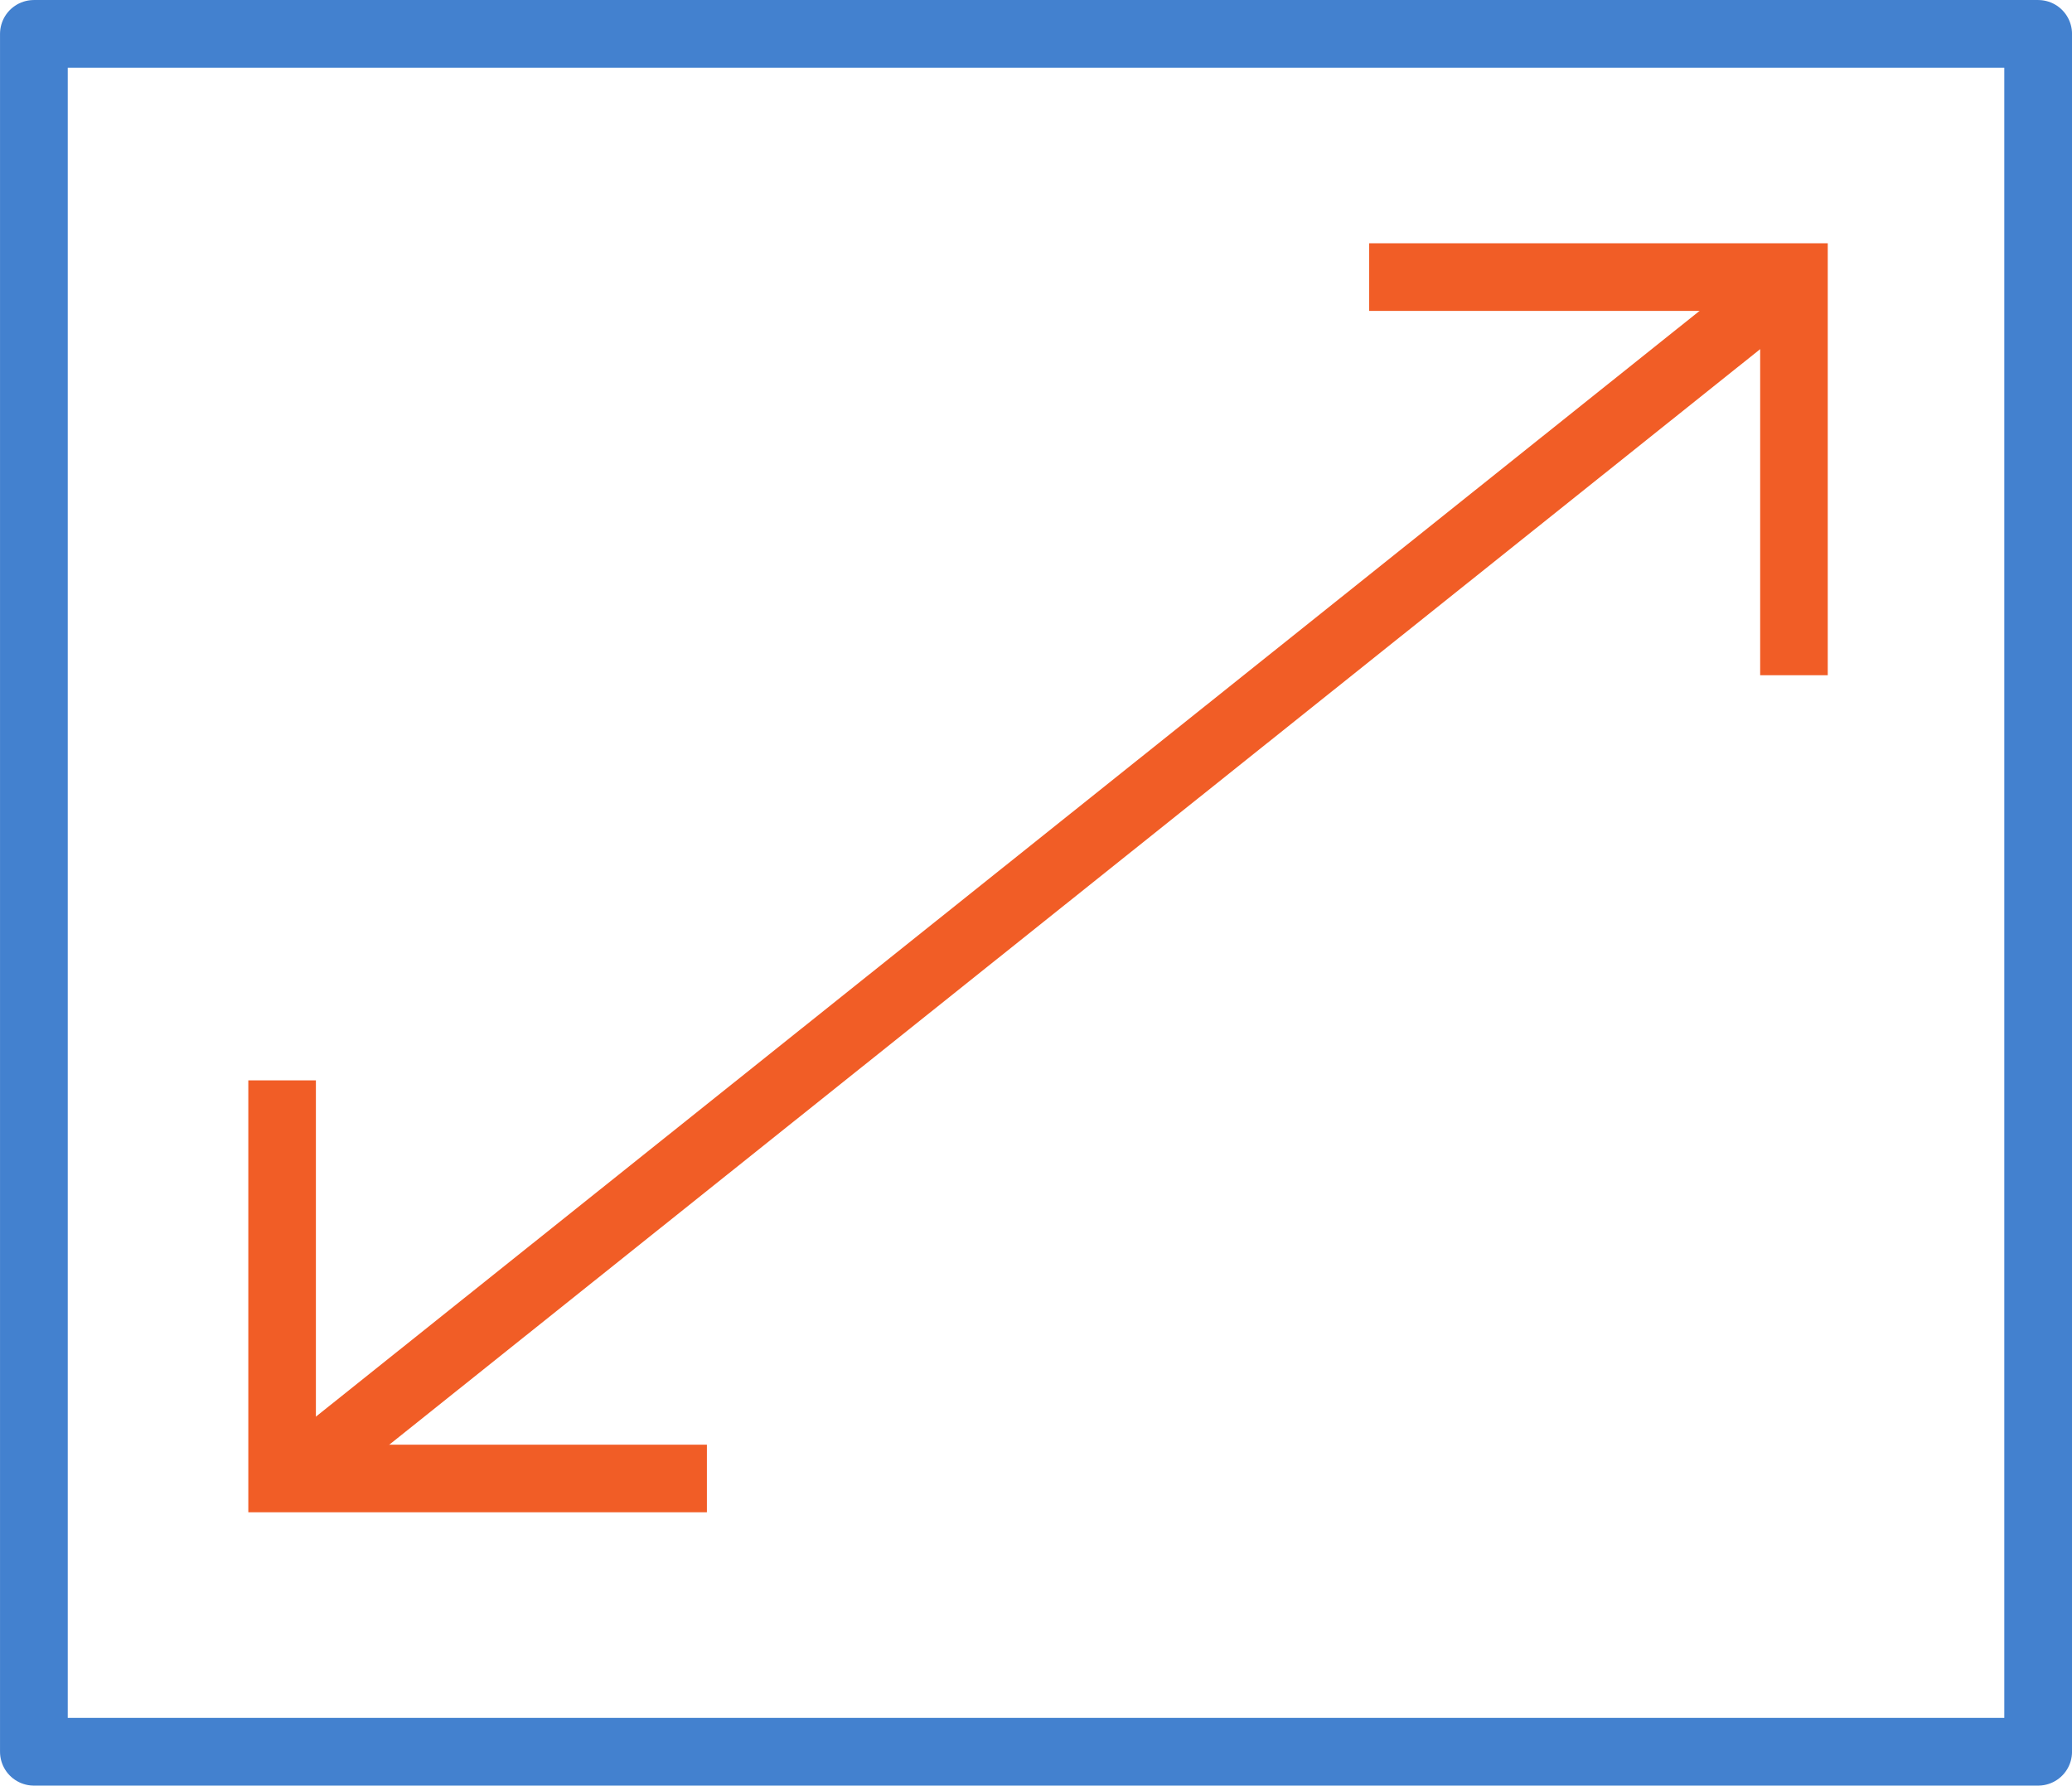
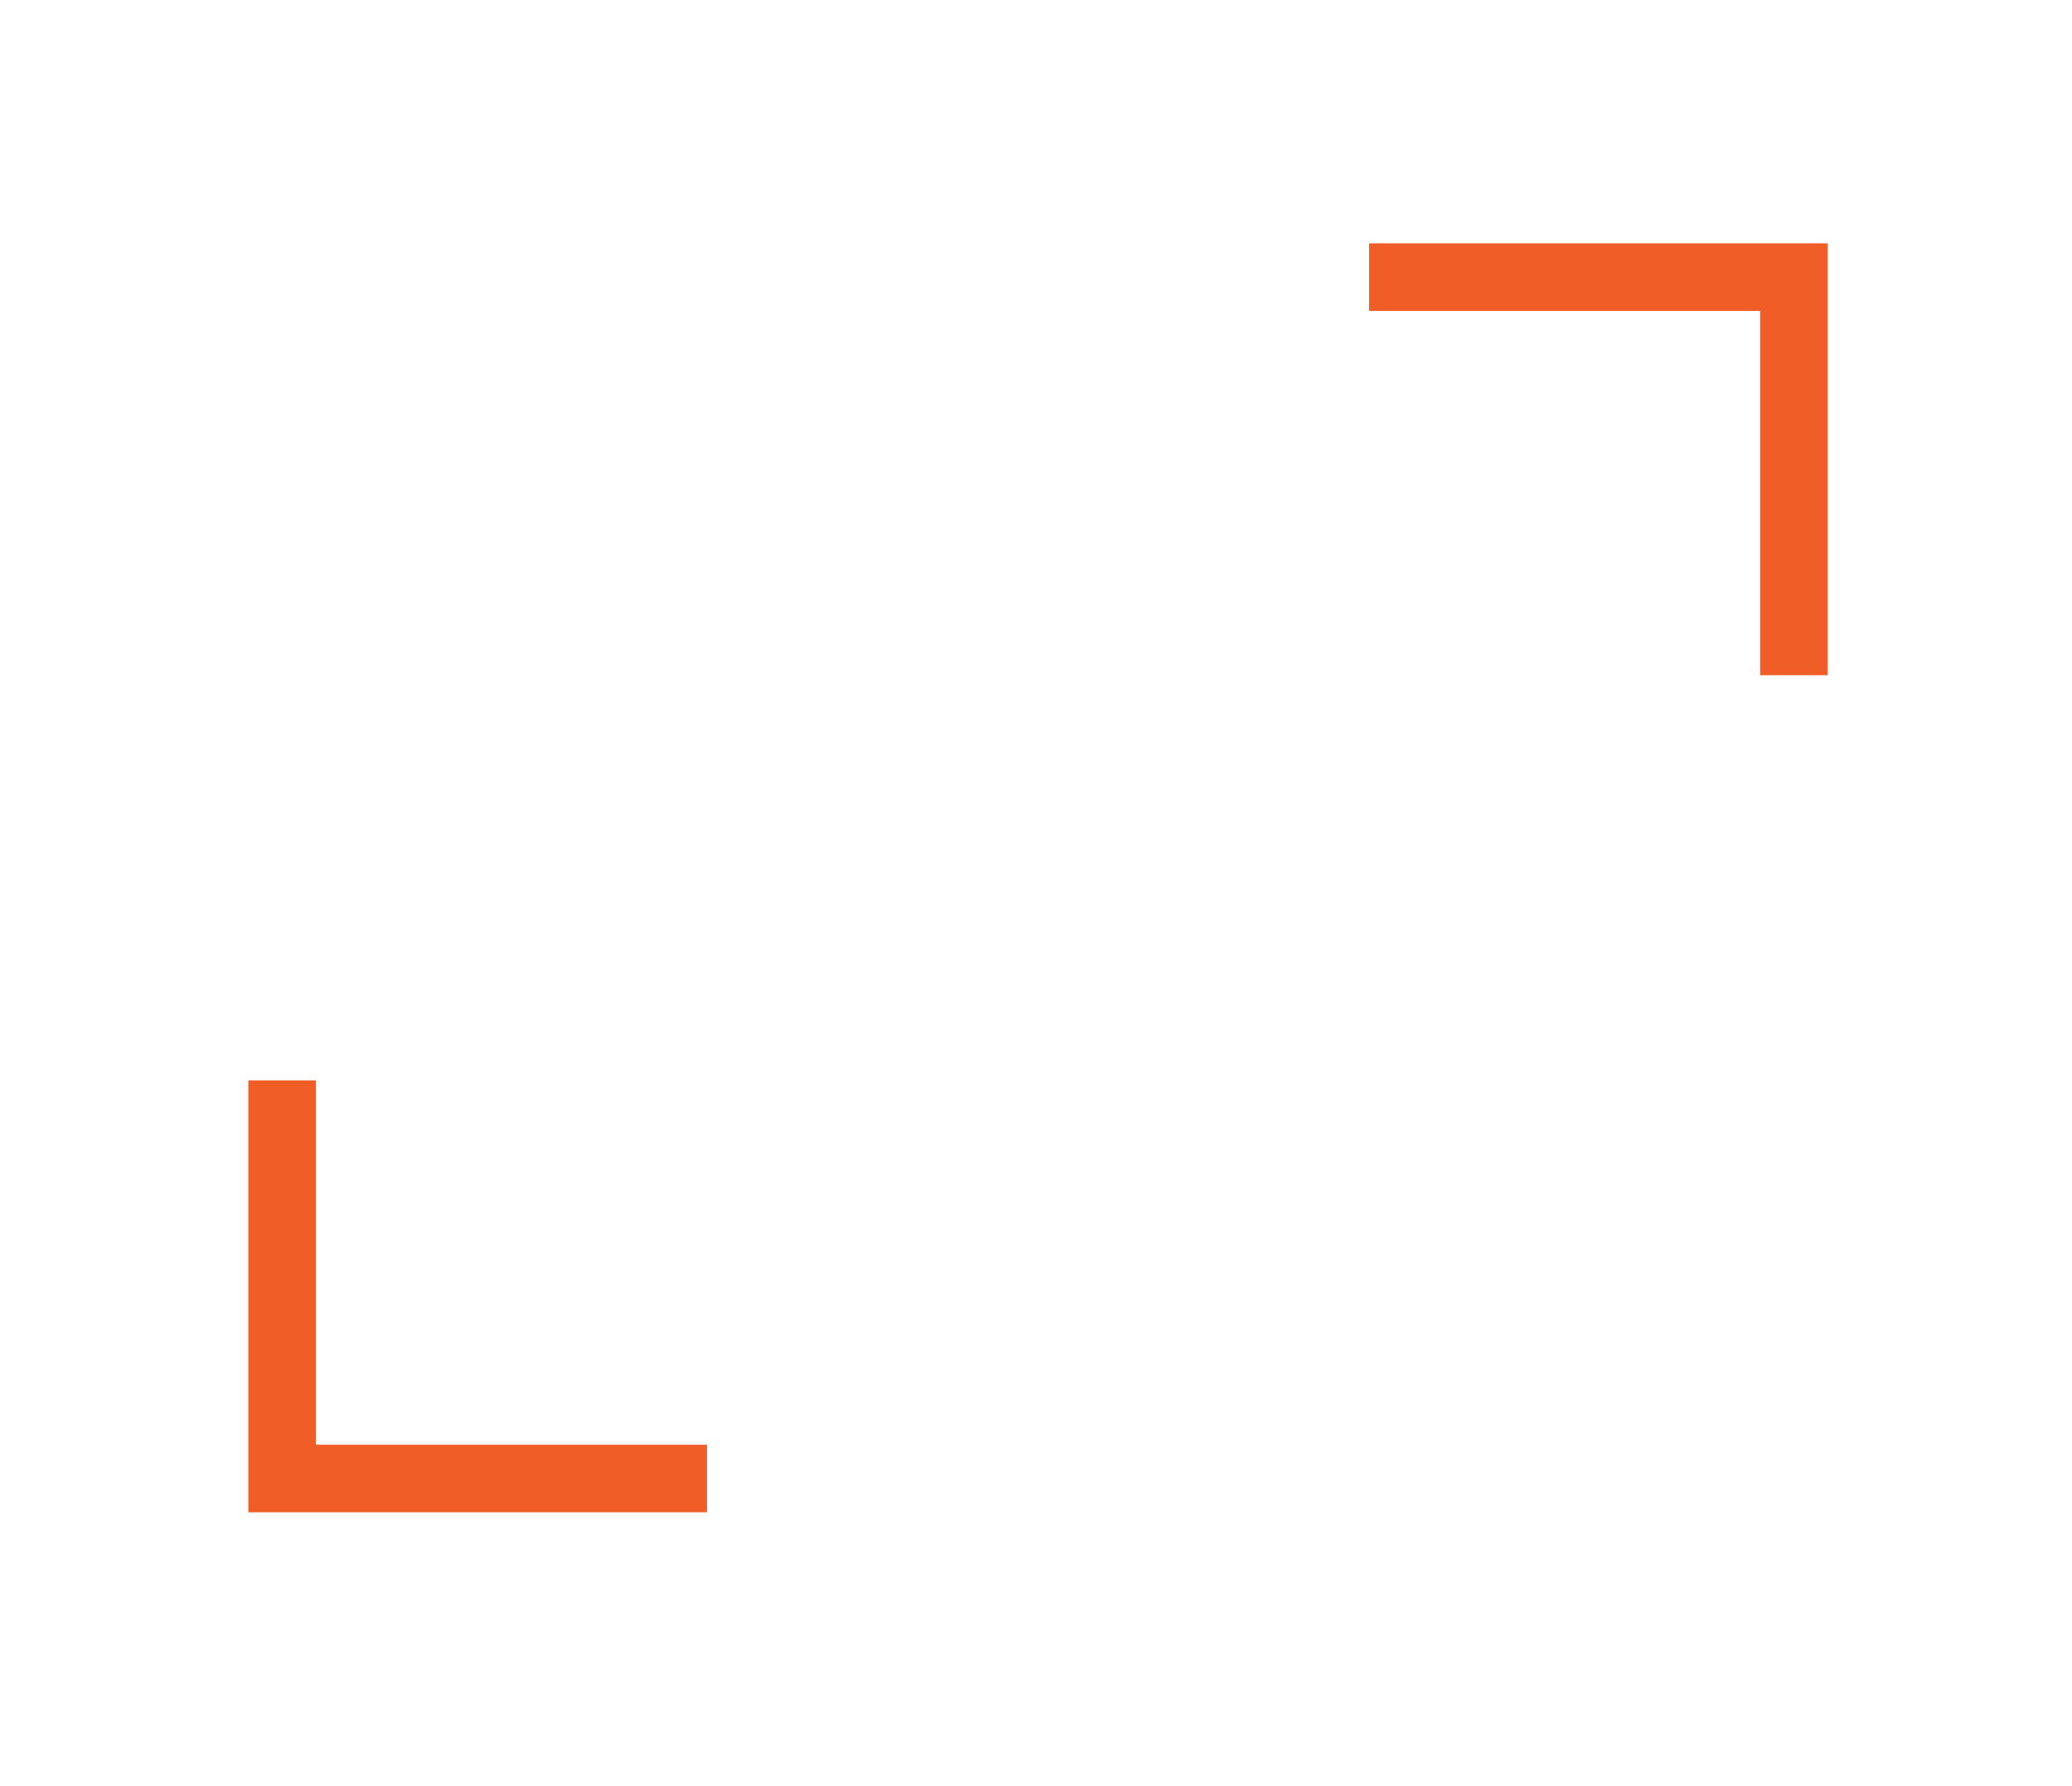
<svg xmlns="http://www.w3.org/2000/svg" width="43.841" height="37.783" viewBox="0 0 43.841 37.783">
  <g transform="translate(0.717 0.717)">
-     <rect width="42.408" height="36.349" stroke-width="1.433" stroke="#4381cf" stroke-linecap="round" stroke-linejoin="round" fill="none" />
-     <line y1="24.86" x2="31.107" transform="translate(6.058 5.243)" stroke-width="1.433" stroke="#f15d26" stroke-linecap="round" stroke-linejoin="round" fill="none" />
    <path d="M439.78,1930.6v8.424h8.988" transform="translate(-434.528 -1908.457)" fill="none" stroke="#f15d26" stroke-width="1.43" />
    <path d="M439.78,1930.6v8.424h8.988" transform="translate(477.021 1944.17) rotate(180)" fill="none" stroke="#f15d26" stroke-width="1.43" />
  </g>
</svg>